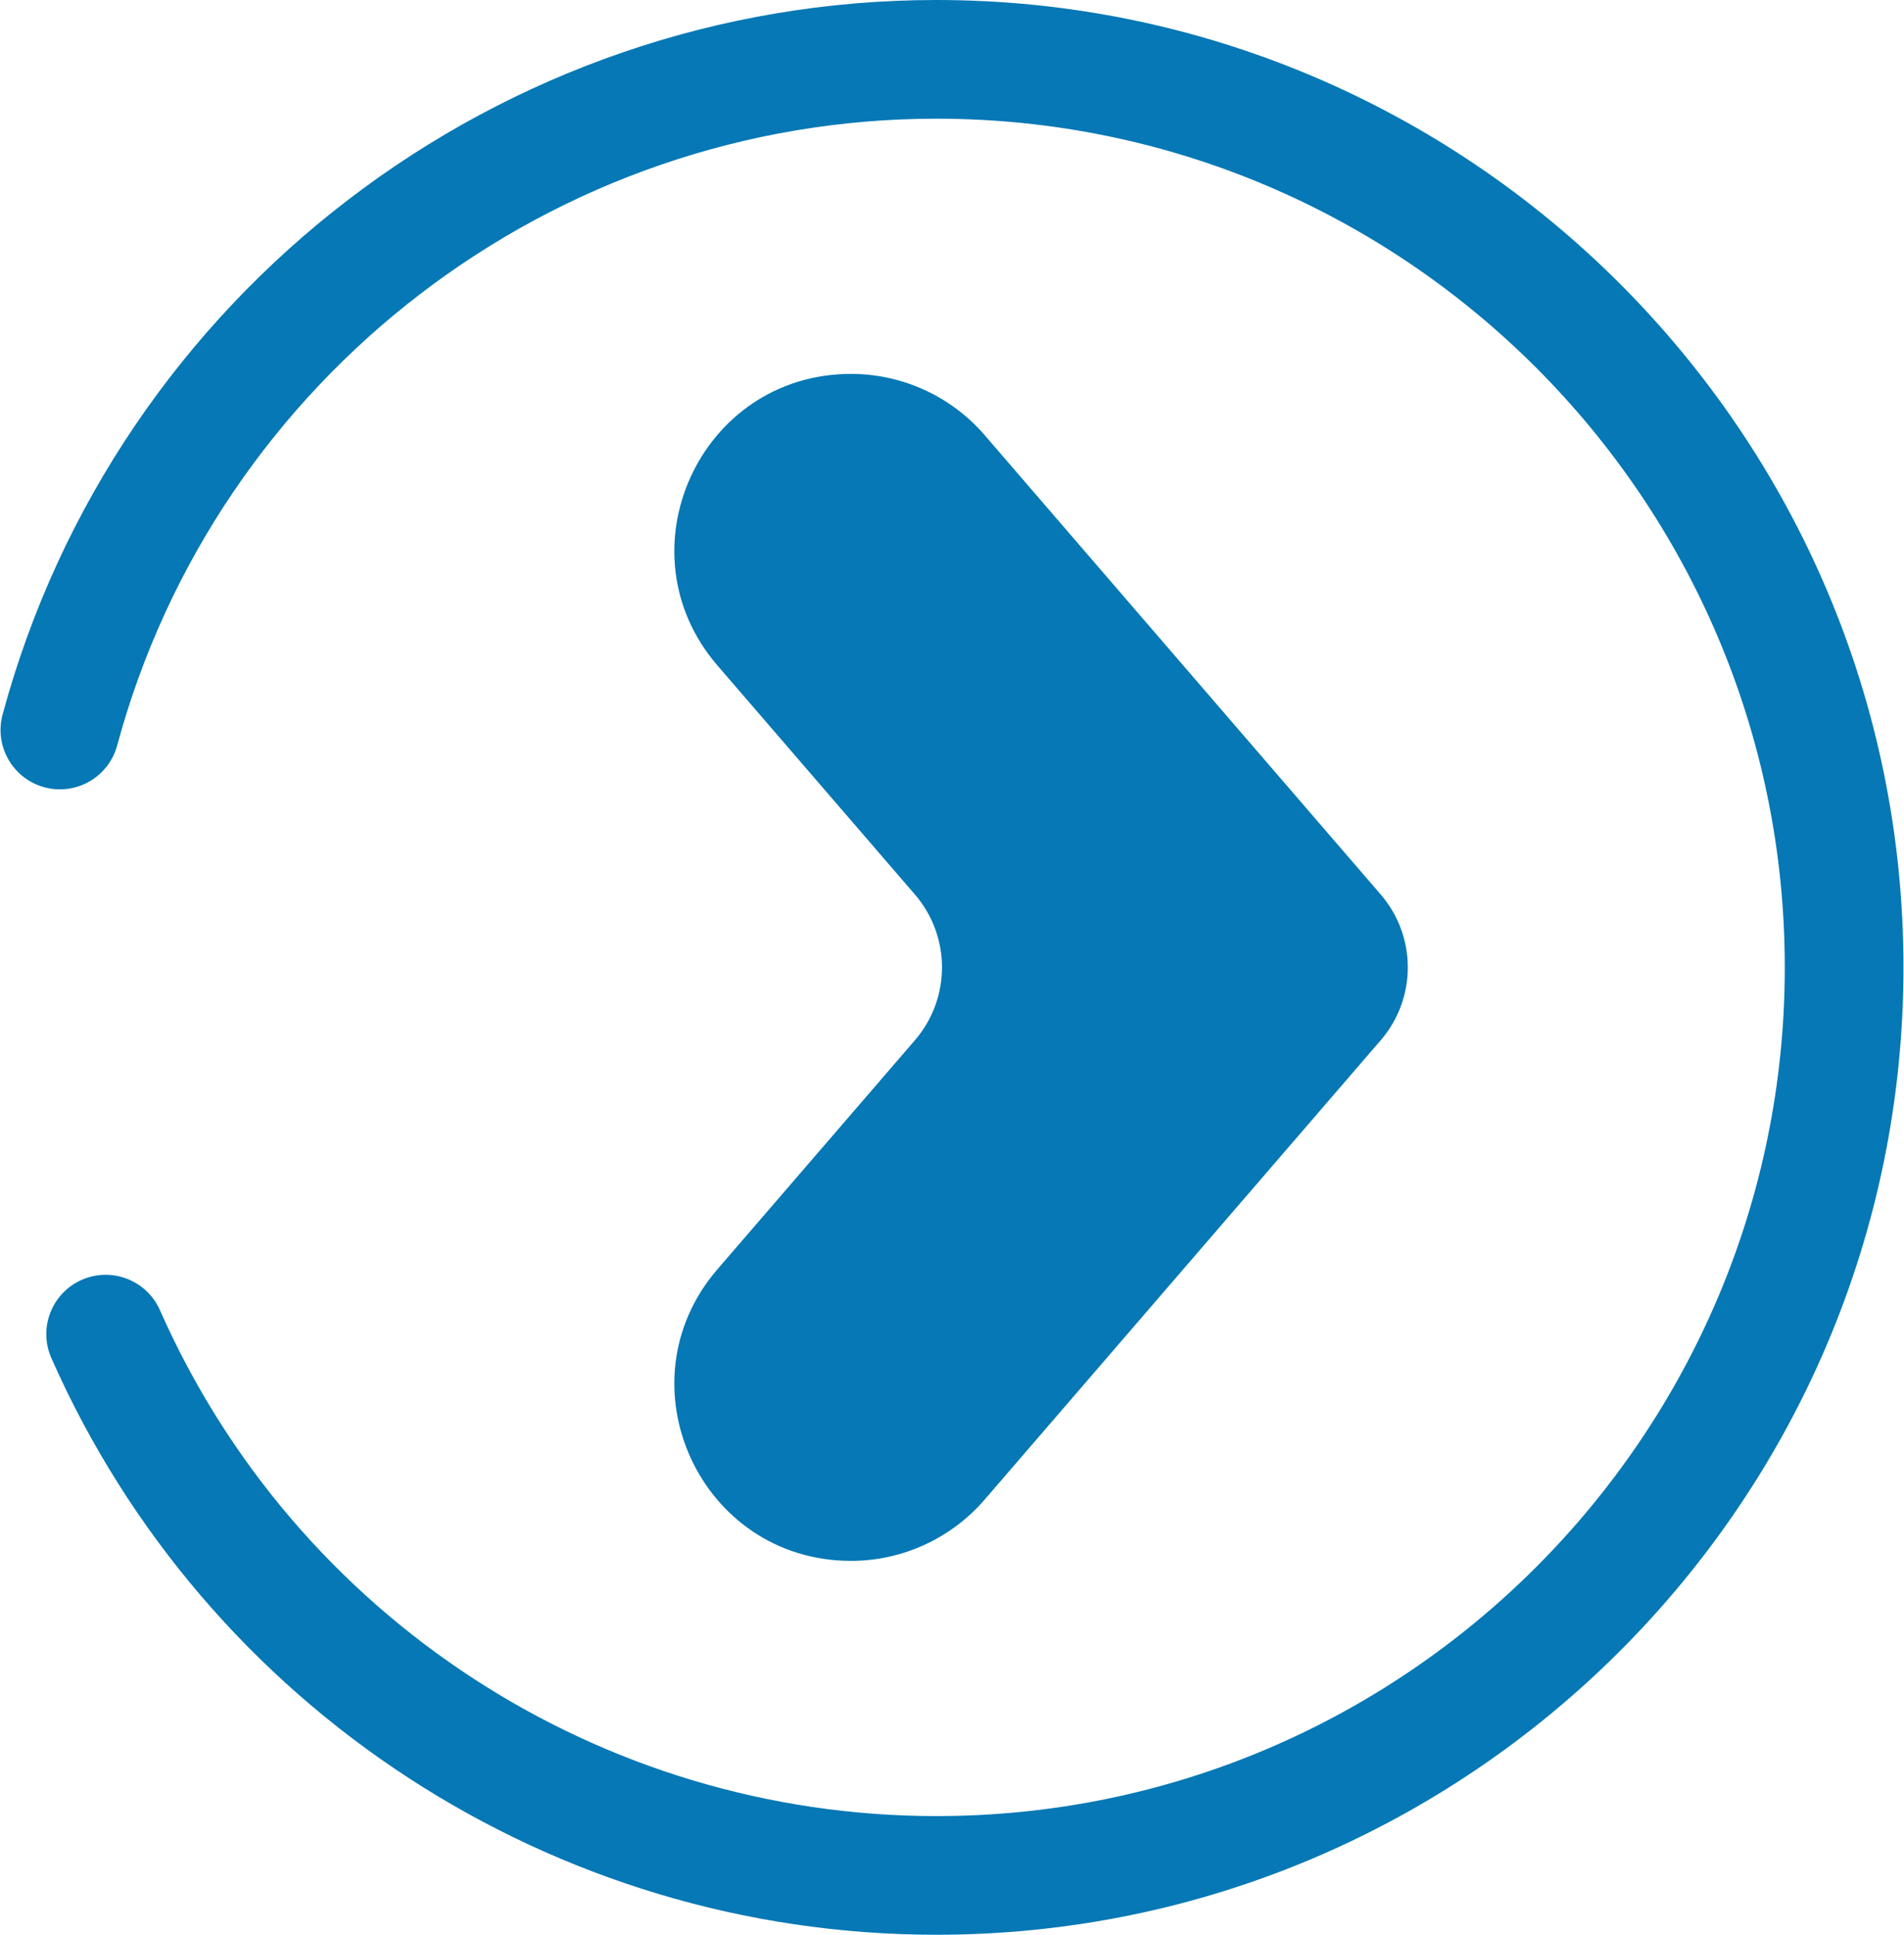
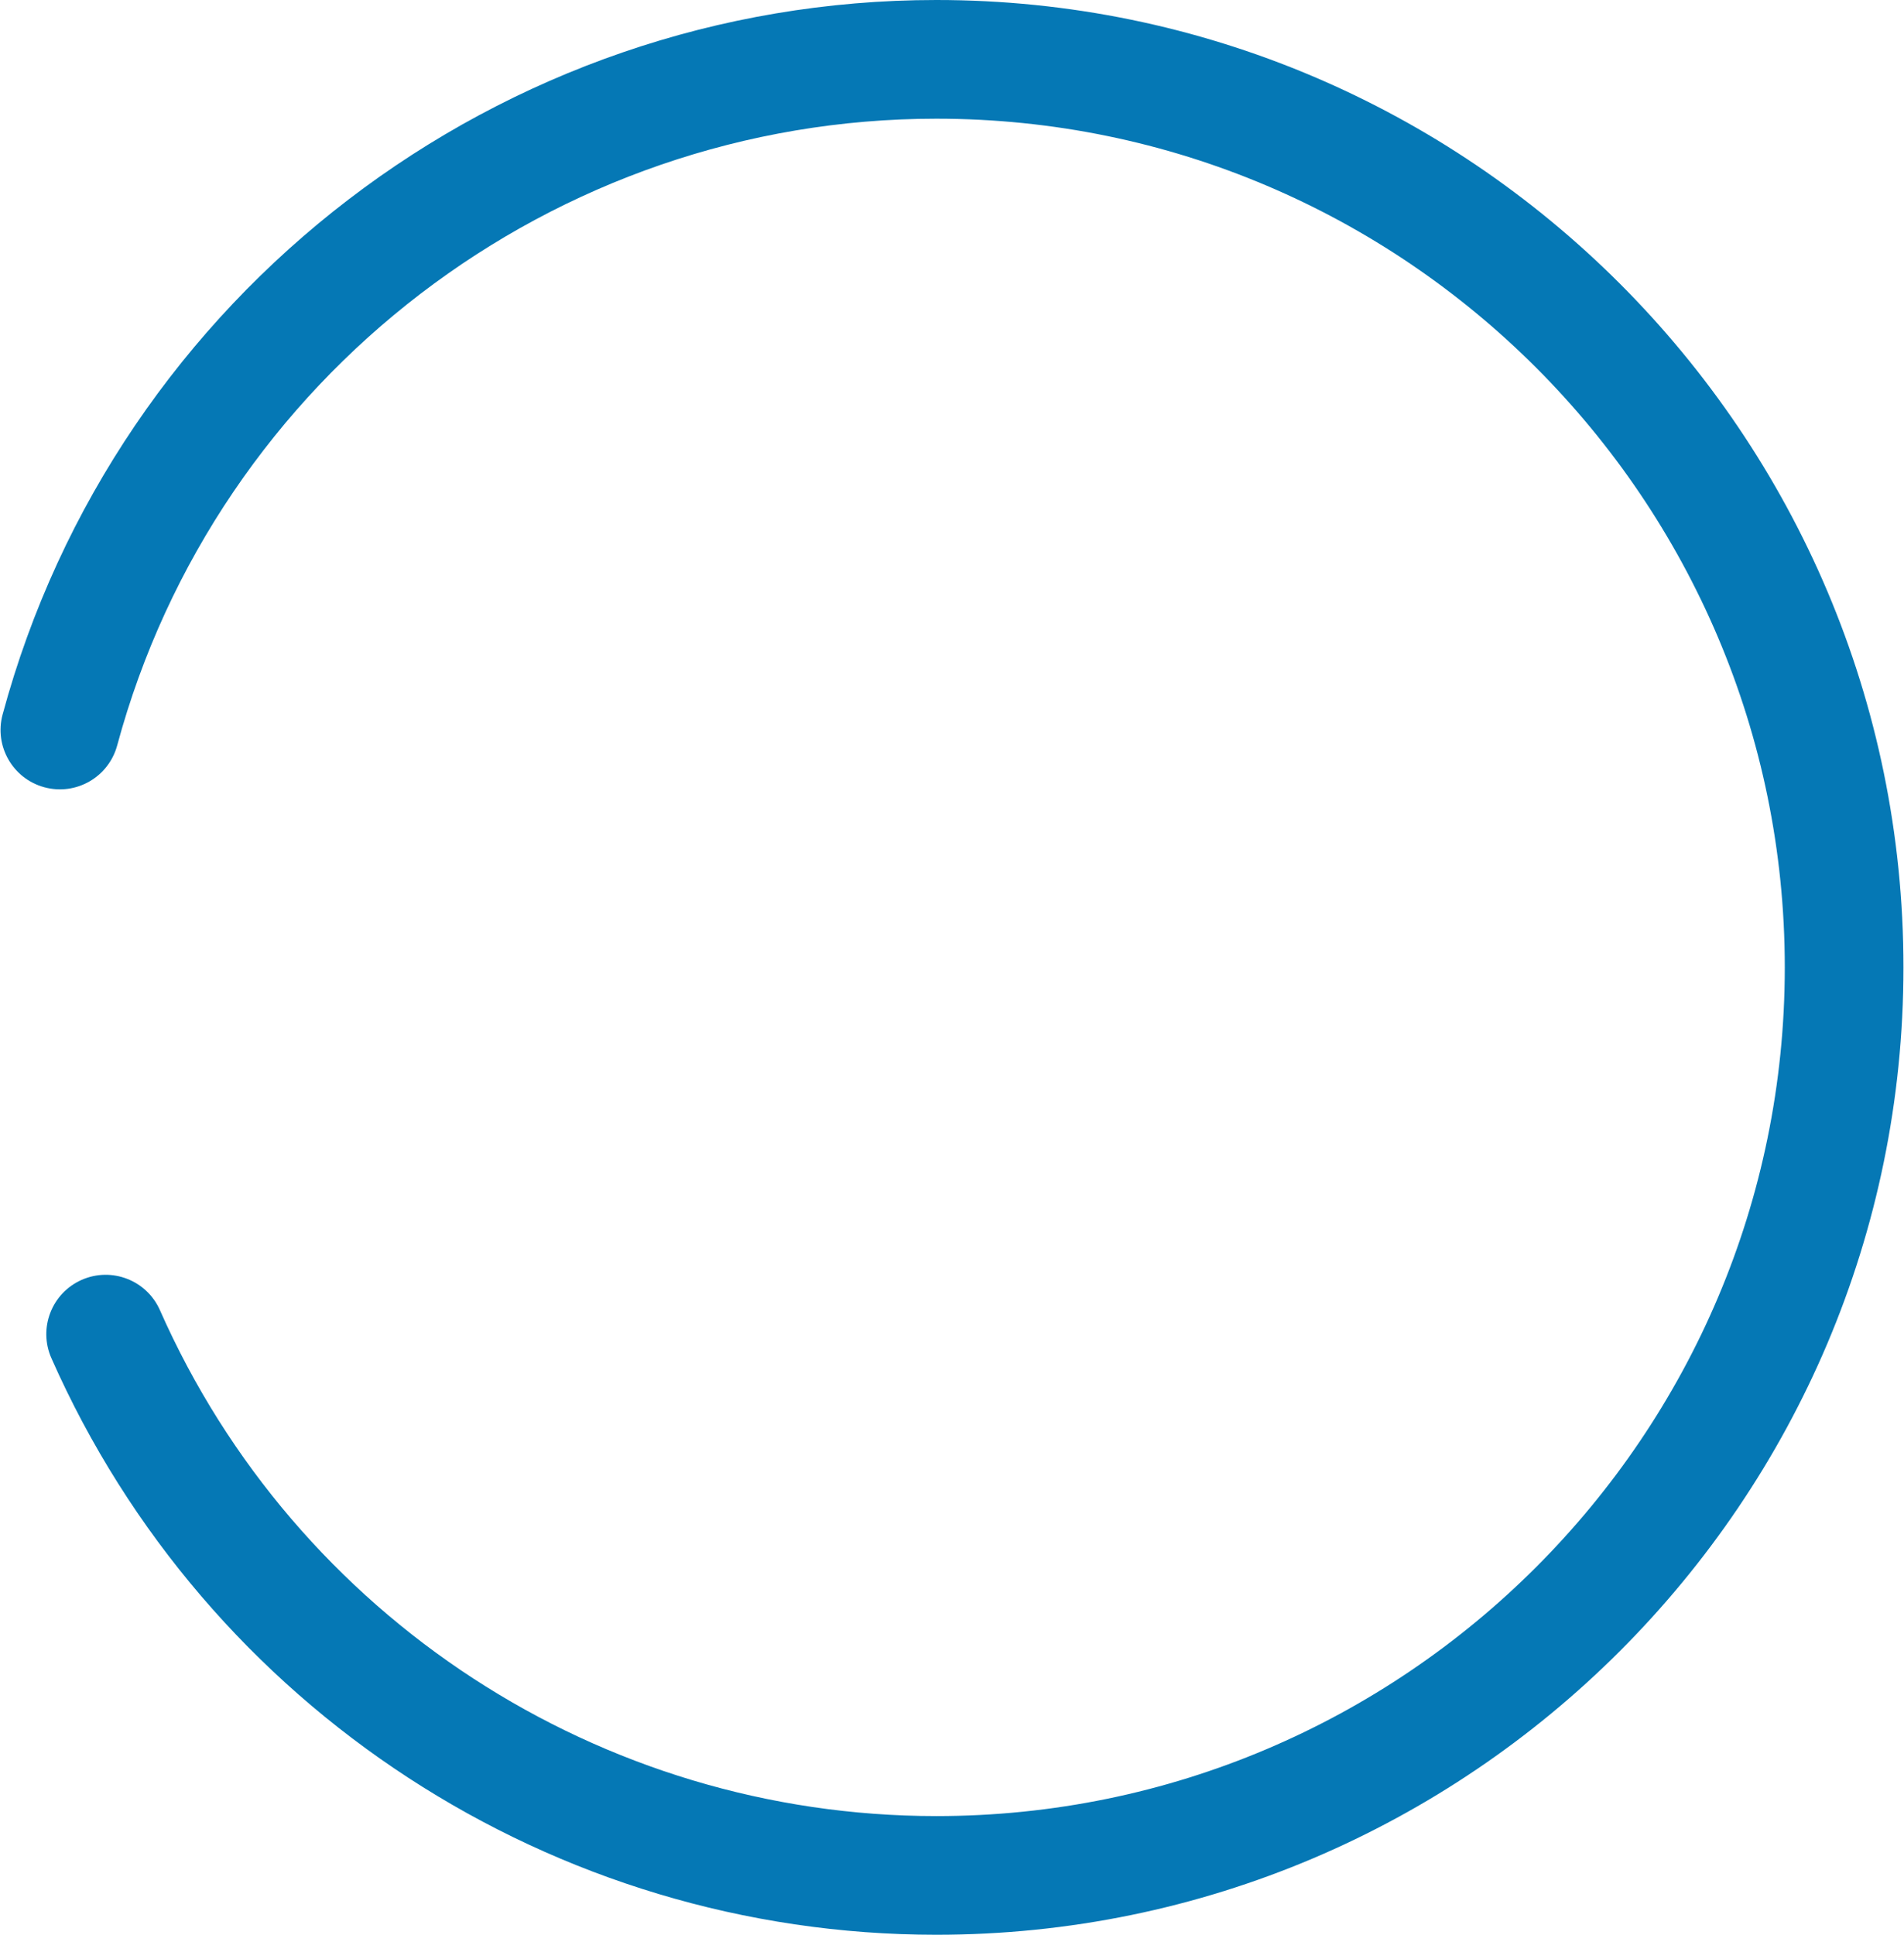
<svg xmlns="http://www.w3.org/2000/svg" xml:space="preserve" width="252px" height="256px" version="1.1" style="shape-rendering:geometricPrecision; text-rendering:geometricPrecision; image-rendering:optimizeQuality; fill-rule:evenodd; clip-rule:evenodd" viewBox="0 0 929.3 944.59">
  <defs>
    <style type="text/css">
   
    .fil0 {fill:#0578B5;fill-rule:nonzero}
   
  </style>
  </defs>
  <g id="Layer_x0020_1">
-     <path class="fil0" d="M480.57 212.42l193.45 224.3c17.63,20.44 17.63,50.71 0,71.15l-193.45 224.3c-16.36,18.97 -40.17,29.88 -65.23,29.88l0 0c-73.7,0 -113.36,-86.57 -65.22,-142.38l96.42 -111.8c17.63,-20.44 17.63,-50.71 0,-71.15l-96.42 -111.79c-48.14,-55.82 -8.48,-142.38 65.22,-142.38l0 0c25.05,0 48.87,10.9 65.23,29.87z" />
    <g id="_2741828822640">
      <path class="fil0" d="M457.01 944.59c260.42,0 472.29,-211.87 472.29,-472.29 0,-260.42 -211.87,-472.3 -472.29,-472.3 -213,0 -400.52,143.45 -456,348.84 -4.17,15.45 4.97,31.36 20.42,35.53 15.45,4.17 31.35,-4.97 35.53,-20.42 48.67,-180.17 213.17,-306 400.05,-306 228.47,0 414.34,185.87 414.34,414.35 0,228.47 -185.87,414.35 -414.34,414.35 -164.01,0 -312.85,-96.96 -379.17,-247 -6.47,-14.64 -23.59,-21.26 -38.22,-14.79 -14.64,6.47 -21.26,23.58 -14.79,38.22 75.6,171.01 245.24,281.51 432.18,281.51z" />
    </g>
  </g>
</svg>